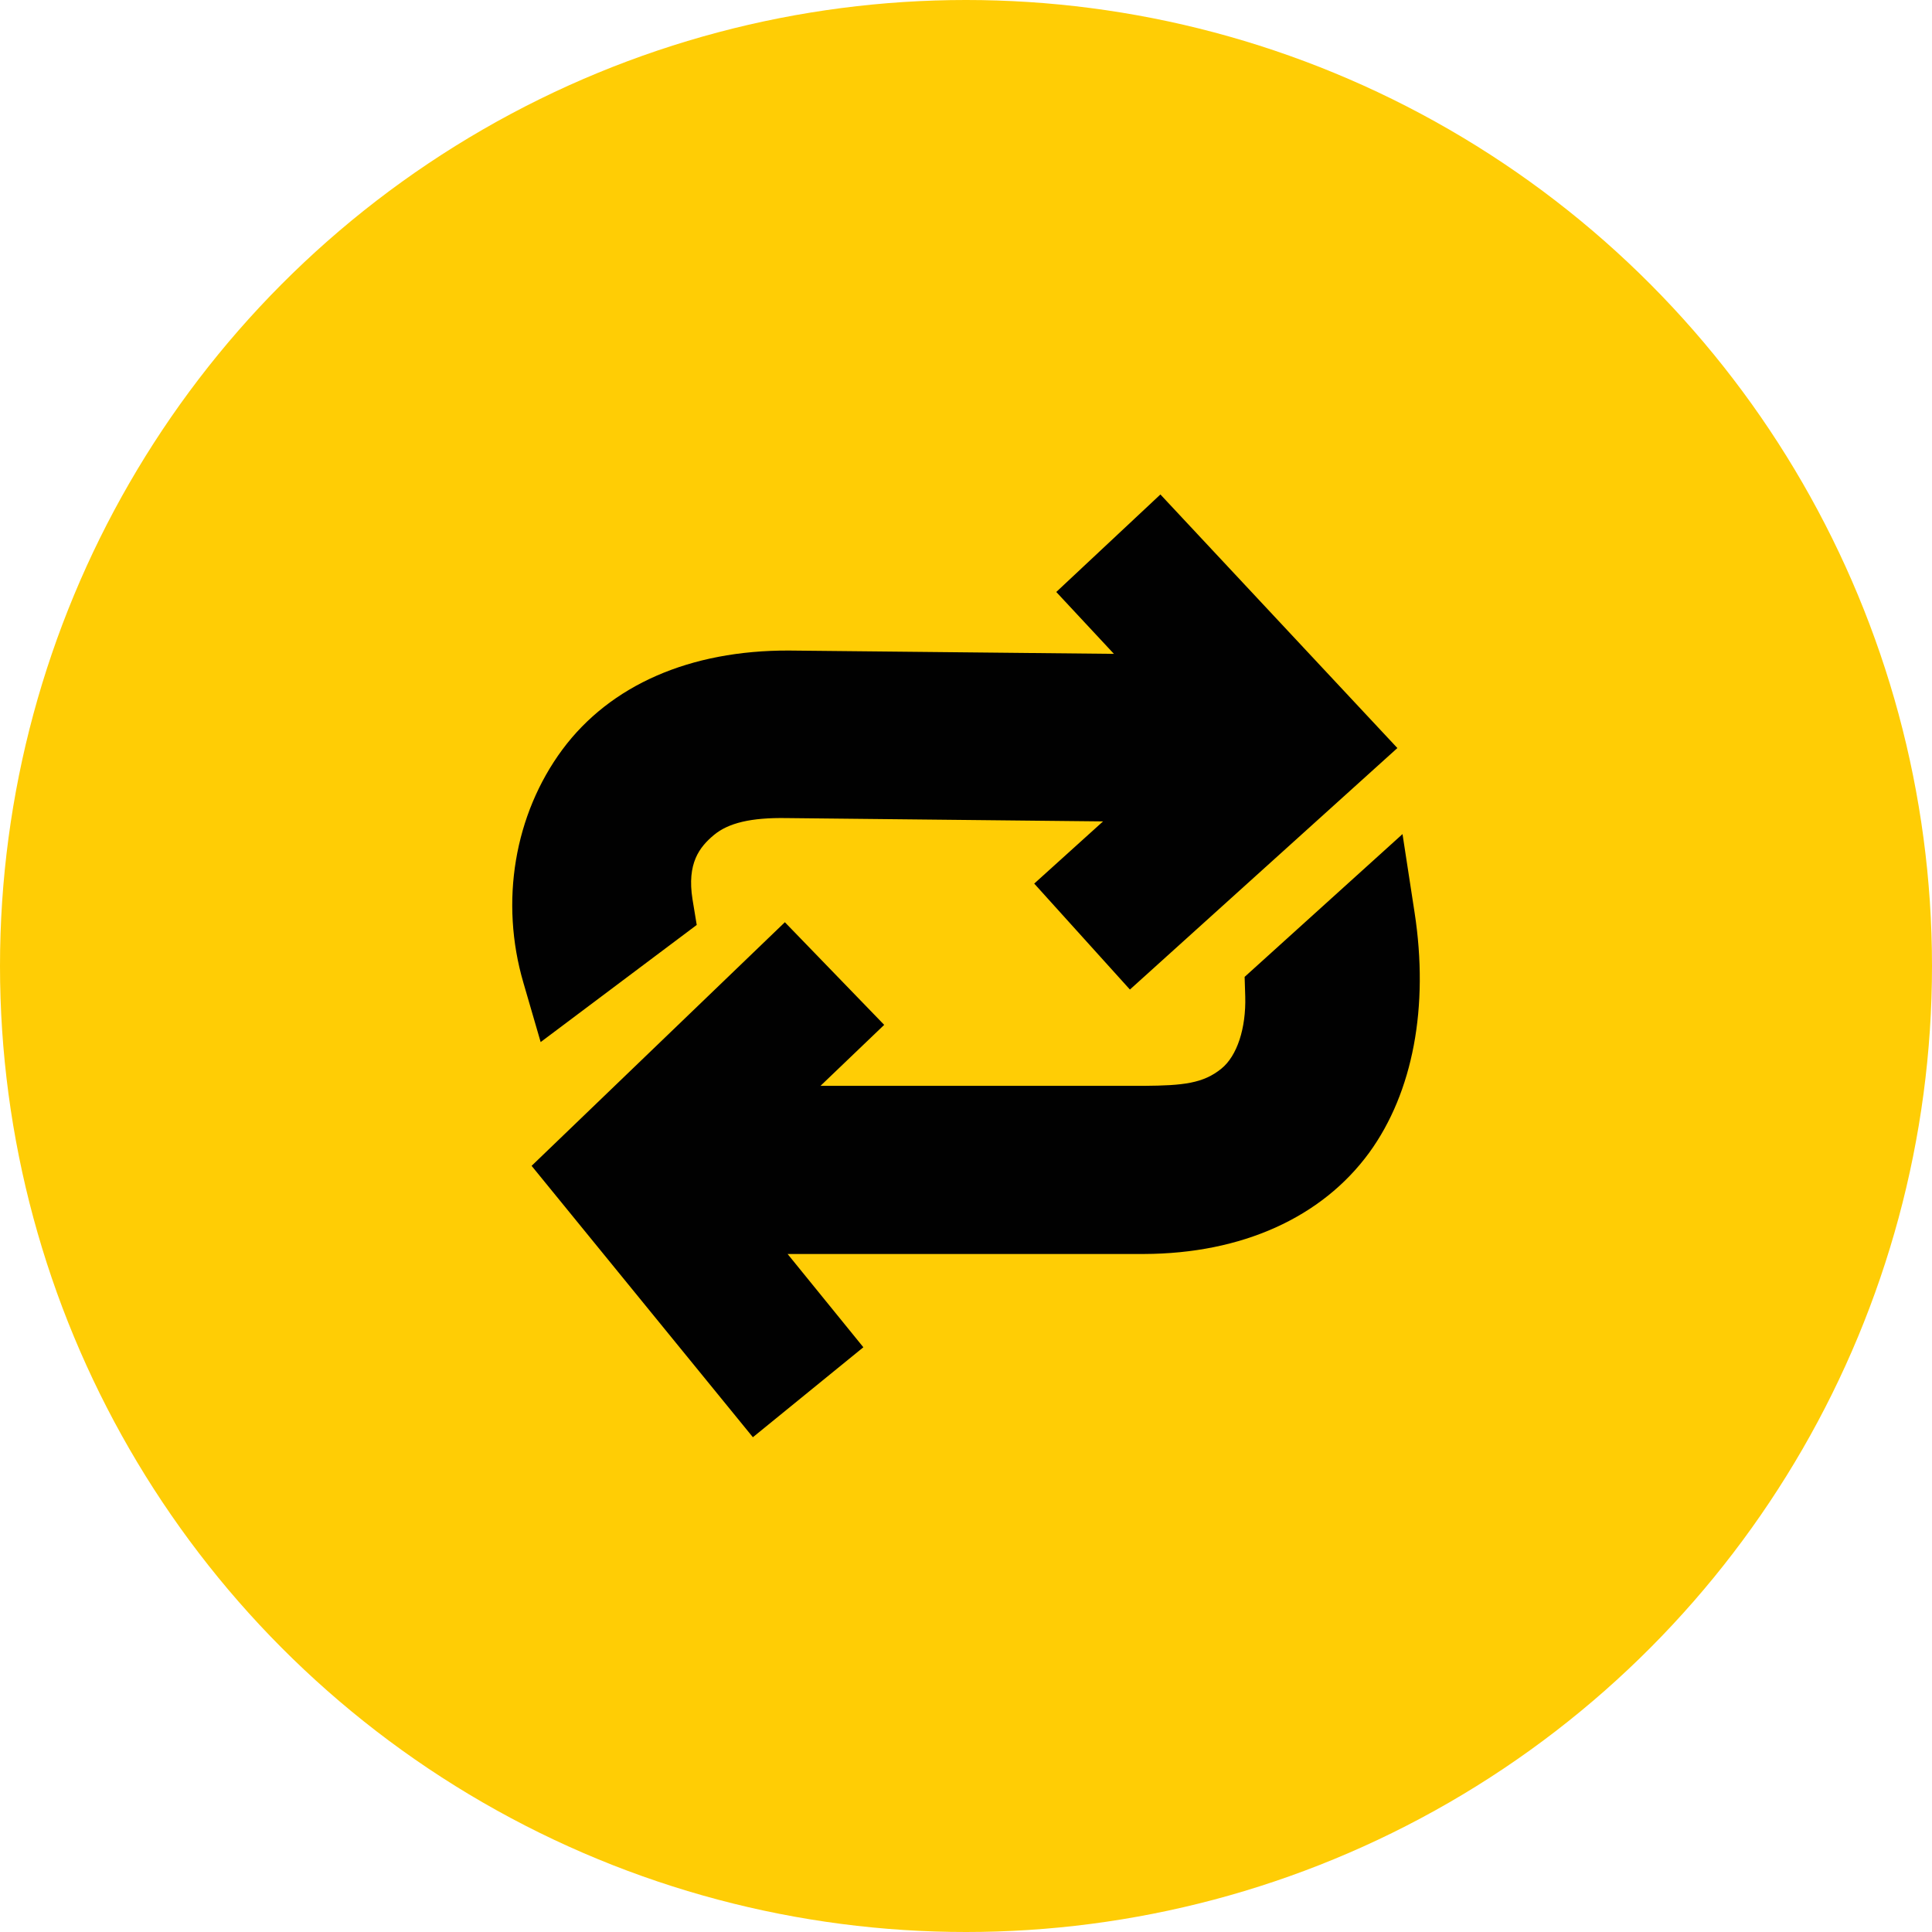
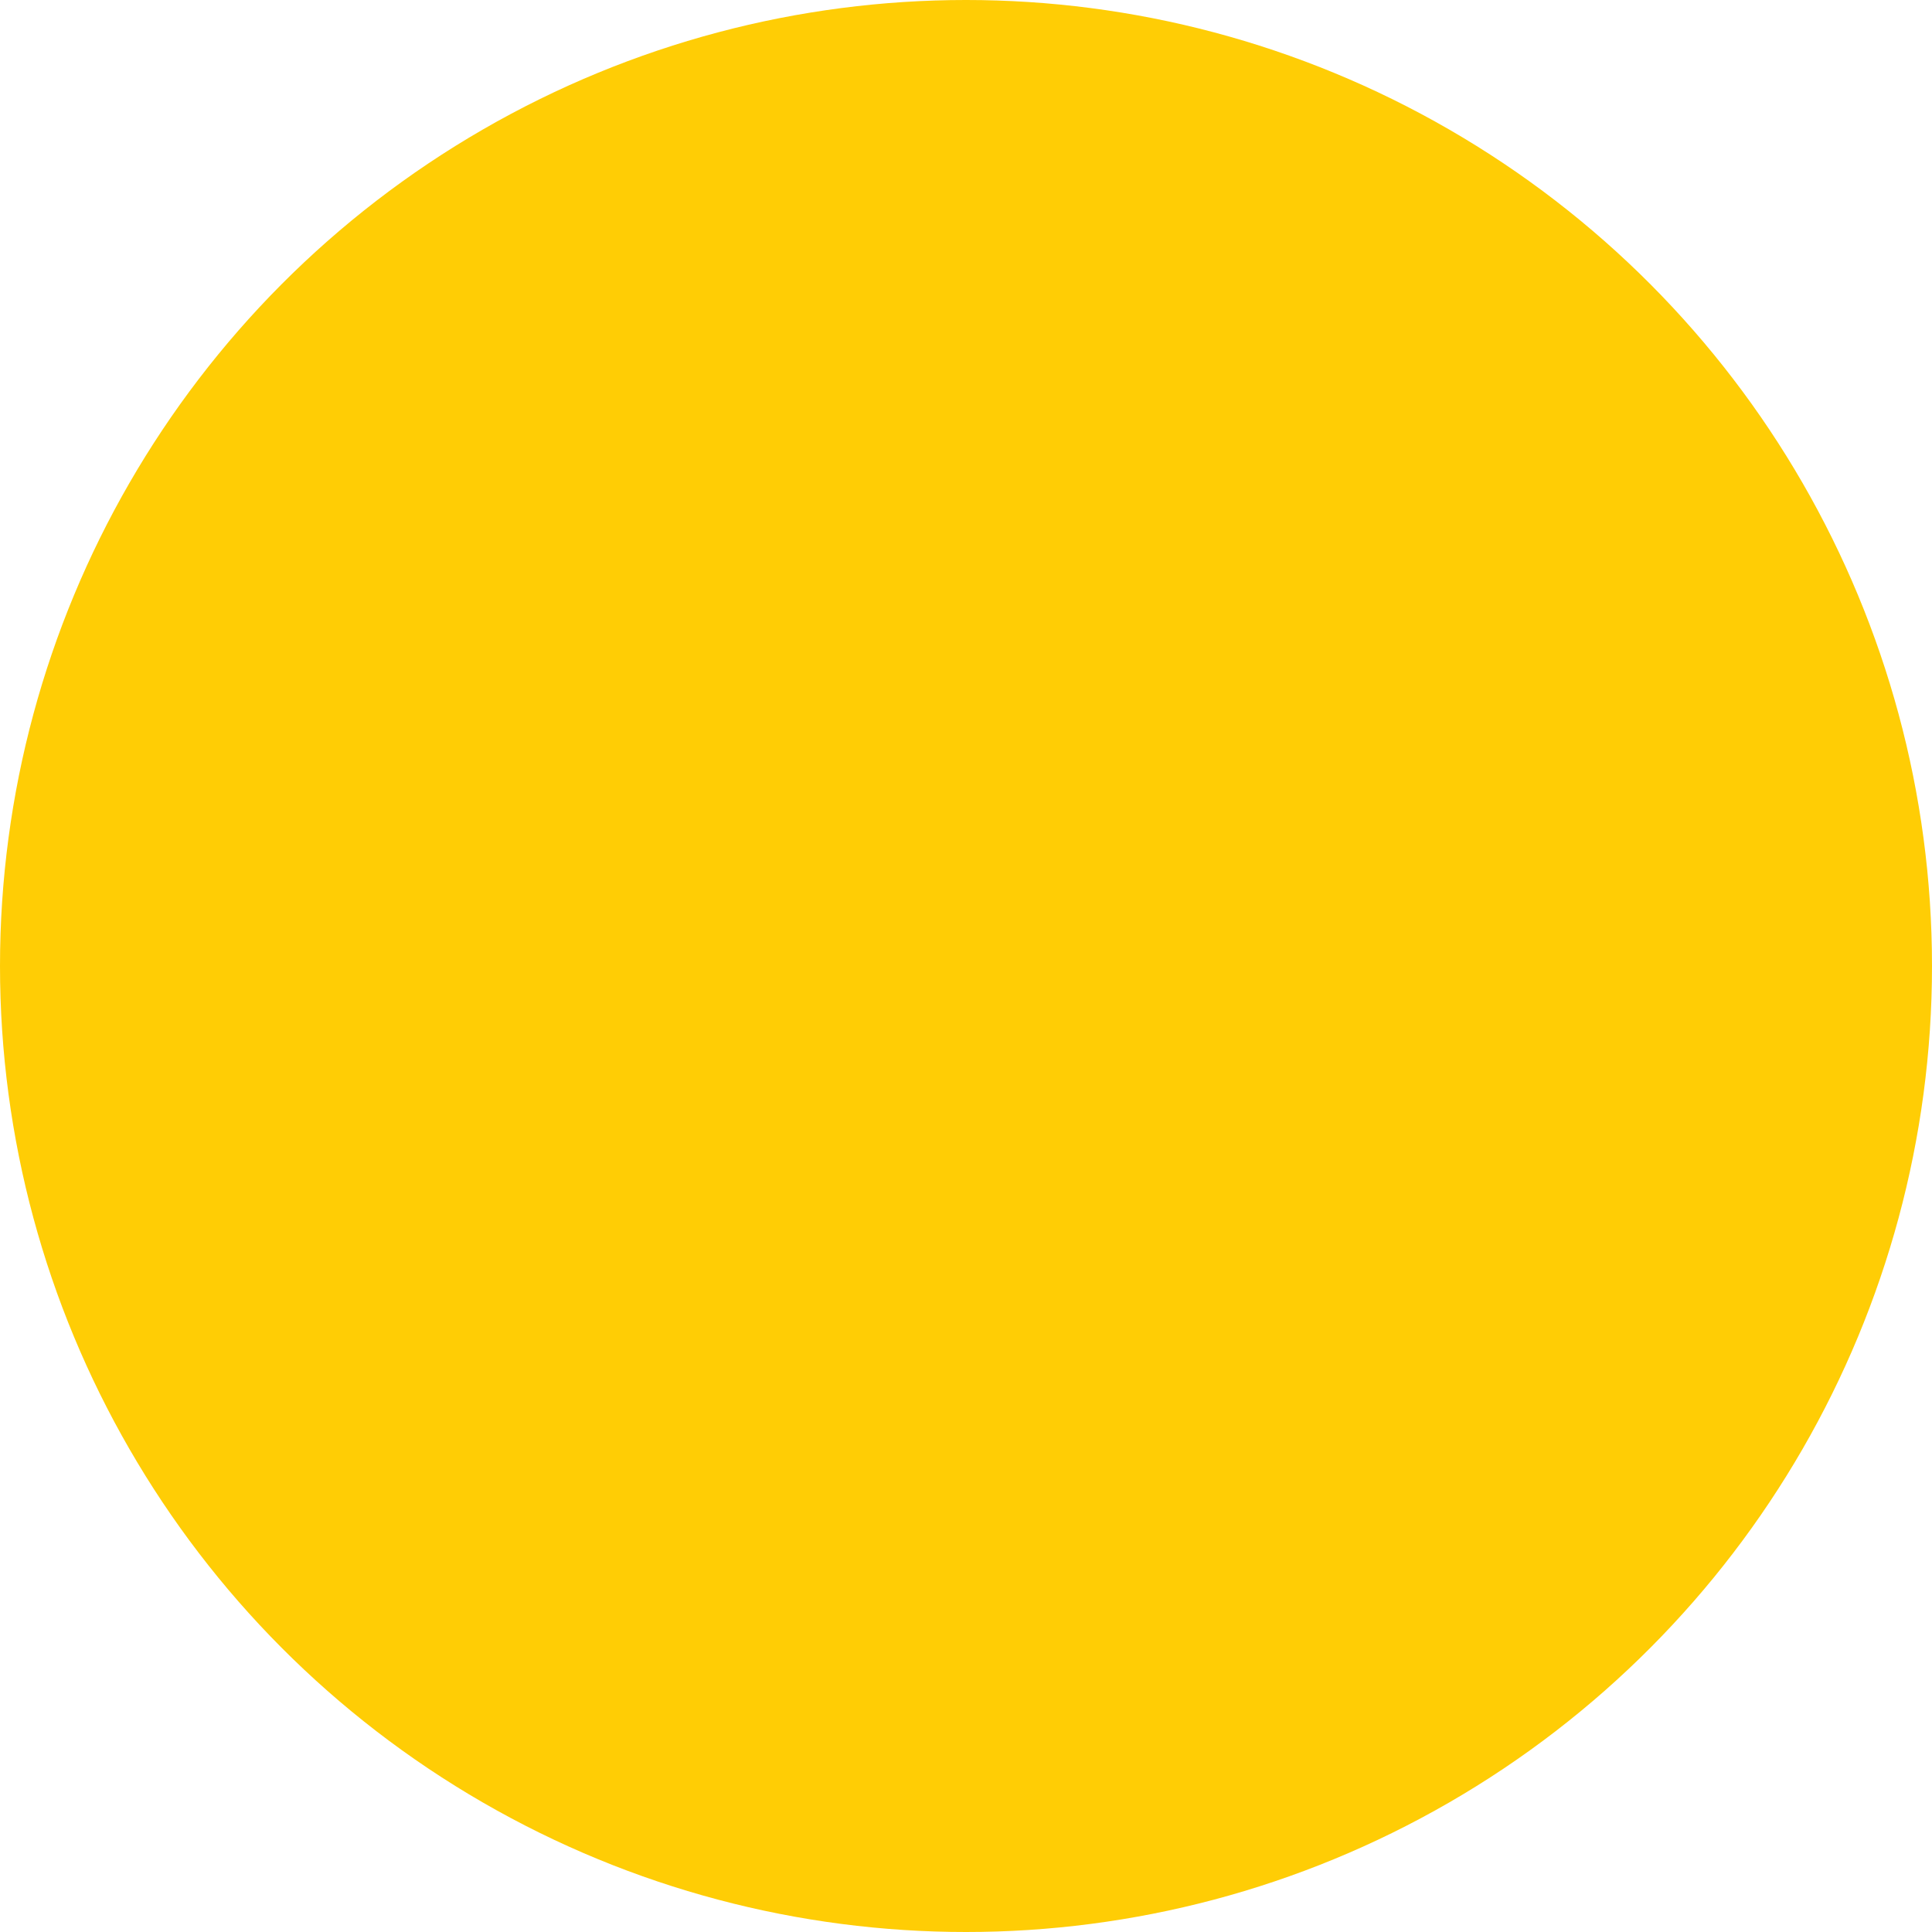
<svg xmlns="http://www.w3.org/2000/svg" version="1.1" id="Layer_1" x="0px" y="0px" viewBox="0 0 64 64" style="enable-background:new 0 0 64 64;" xml:space="preserve">
  <style type="text/css">
	.st0{fill:#FFCD05;}
	.st1{fill:#010101;}
</style>
  <g>
    <circle class="st0" cx="32" cy="32" r="32" />
-     <path class="st1" d="M17.91,34.52l-0.57-1.96c-0.79-2.69-0.3-5.58,1.29-7.73c1.59-2.14,4.23-3.29,7.5-3.28l10.77,0.11l-1.91-2.05   l3.45-3.23l7.85,8.4l-8.86,8l-3.17-3.51l2.28-2.06l-10.48-0.11c-1.18-0.02-1.93,0.16-2.41,0.56c-0.48,0.4-0.9,0.94-0.71,2.13   l0.14,0.85L17.91,34.52z M46.86,30.23l-0.4-2.6l-5.23,4.73l0.02,0.65c0.03,1.05-0.27,1.97-0.79,2.39c-0.6,0.49-1.27,0.56-2.56,0.57   l-10.72,0l2.11-2.02L26,30.55l-8.39,8.07l7.33,8.99l3.66-2.98l-2.51-3.09l11.8,0c3.25-0.01,5.9-1.21,7.47-3.36   C46.81,36.18,47.34,33.35,46.86,30.23z" />
  </g>
</svg>